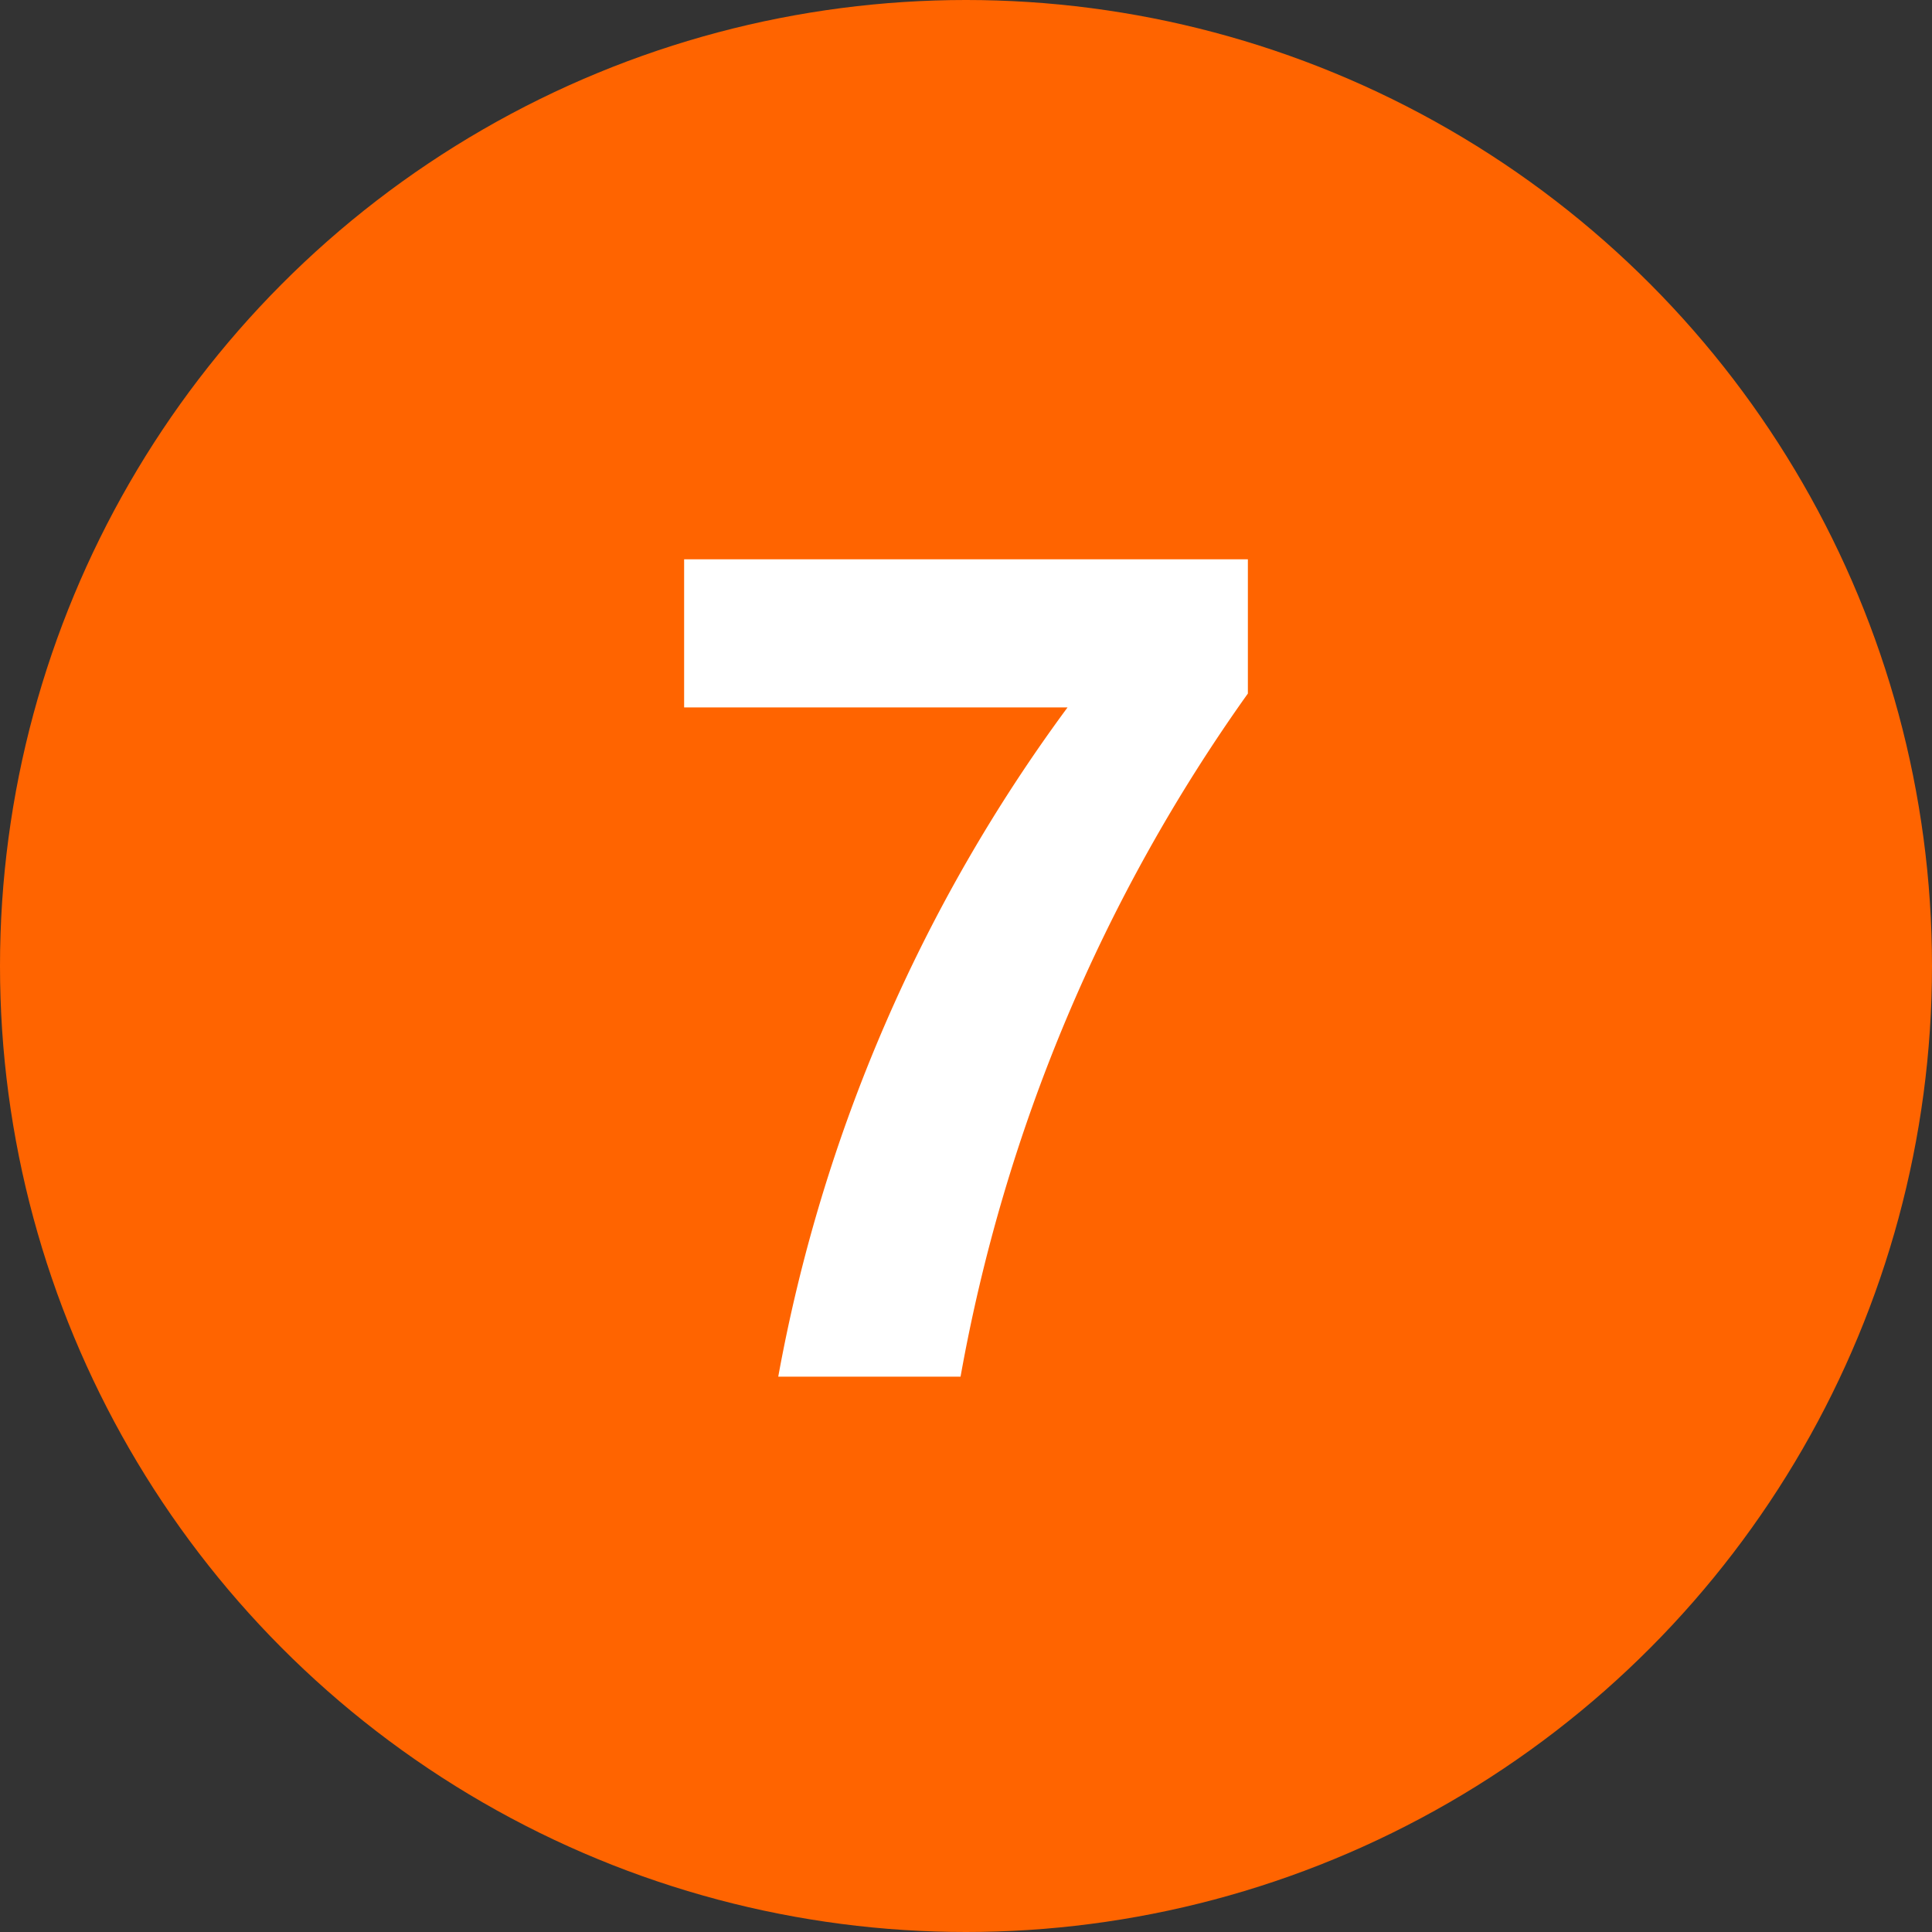
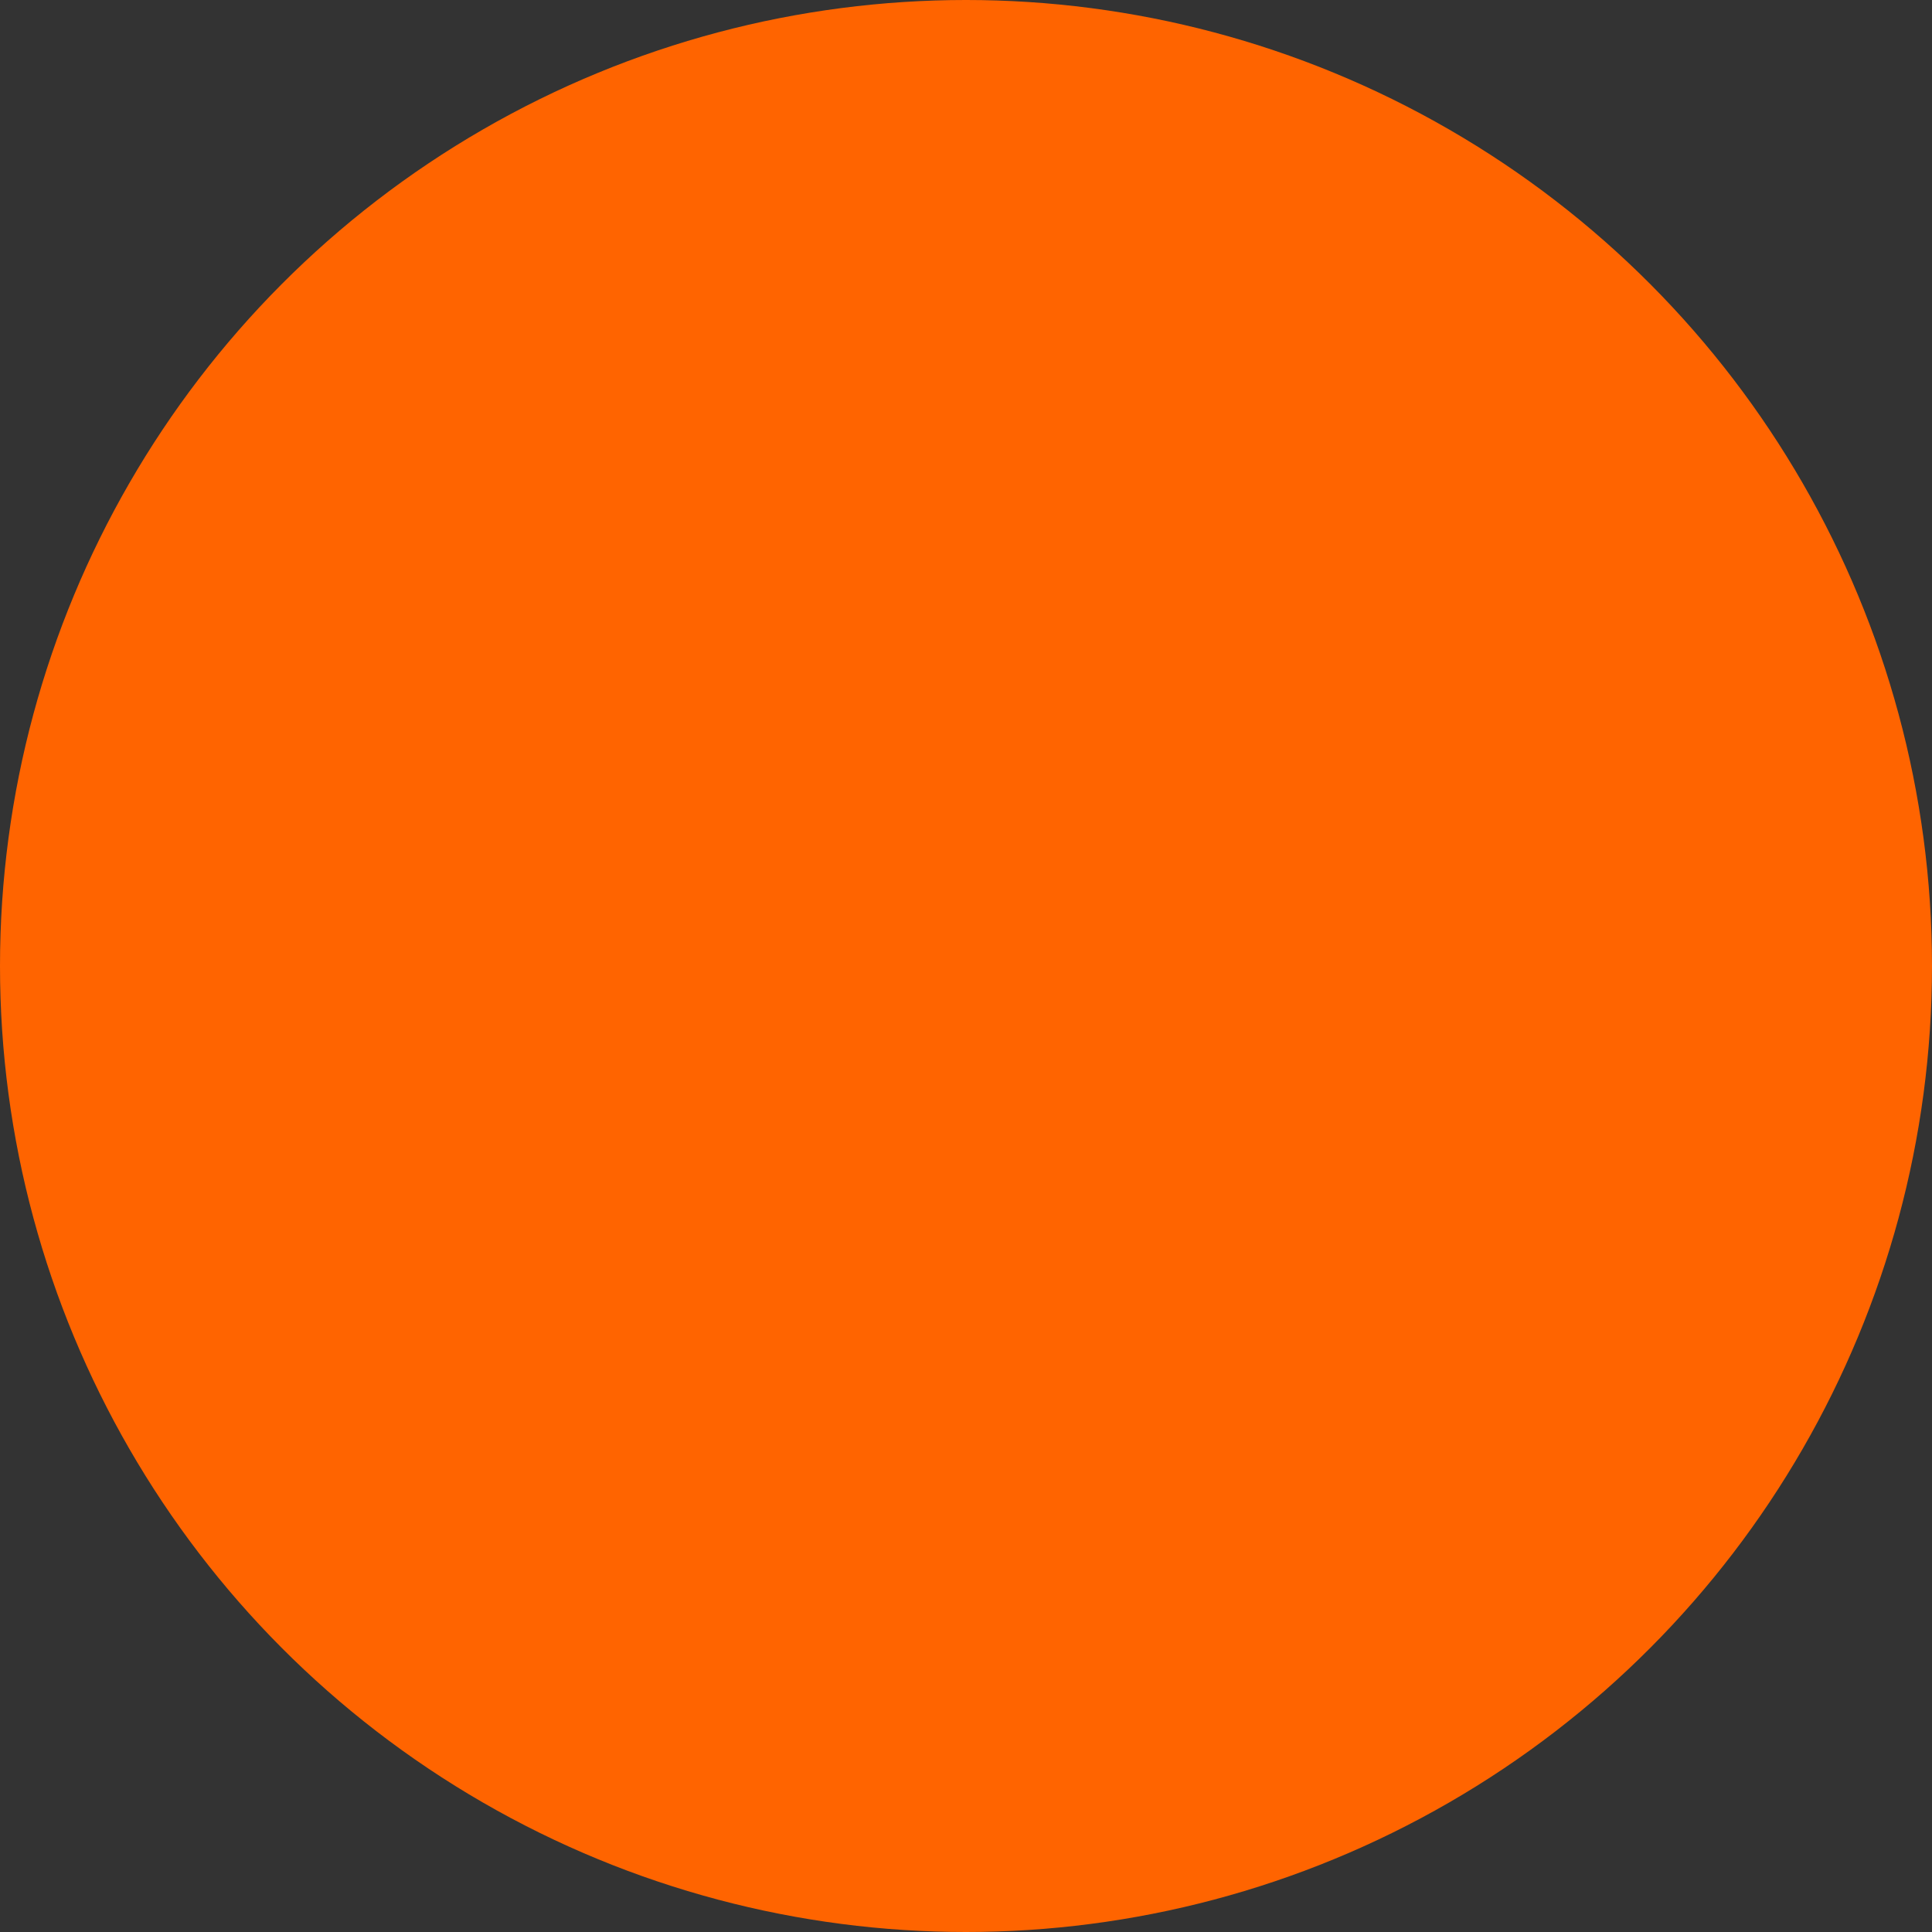
<svg xmlns="http://www.w3.org/2000/svg" viewBox="0 0 39 39">
  <rect x="0" y="0" width="39" height="39" fill="#333333" stroke="none" />
  <defs>
    <style>.cls-1{fill:#ff6400;}.cls-2{fill:#fff;}</style>
  </defs>
  <title>アセット 14</title>
  <g id="レイヤー_2" data-name="レイヤー 2">
    <g id="レイヤー_1-2" data-name="レイヤー 1">
      <circle class="cls-1" cx="19.5" cy="19.5" r="19.5" />
-       <path class="cls-2" d="M25.19,11.29V14a34.07,34.07,0,0,0-5.8,13.79H15.71a32.53,32.53,0,0,1,5.84-13.51H13.81V11.29Z" />
    </g>
  </g>
</svg>